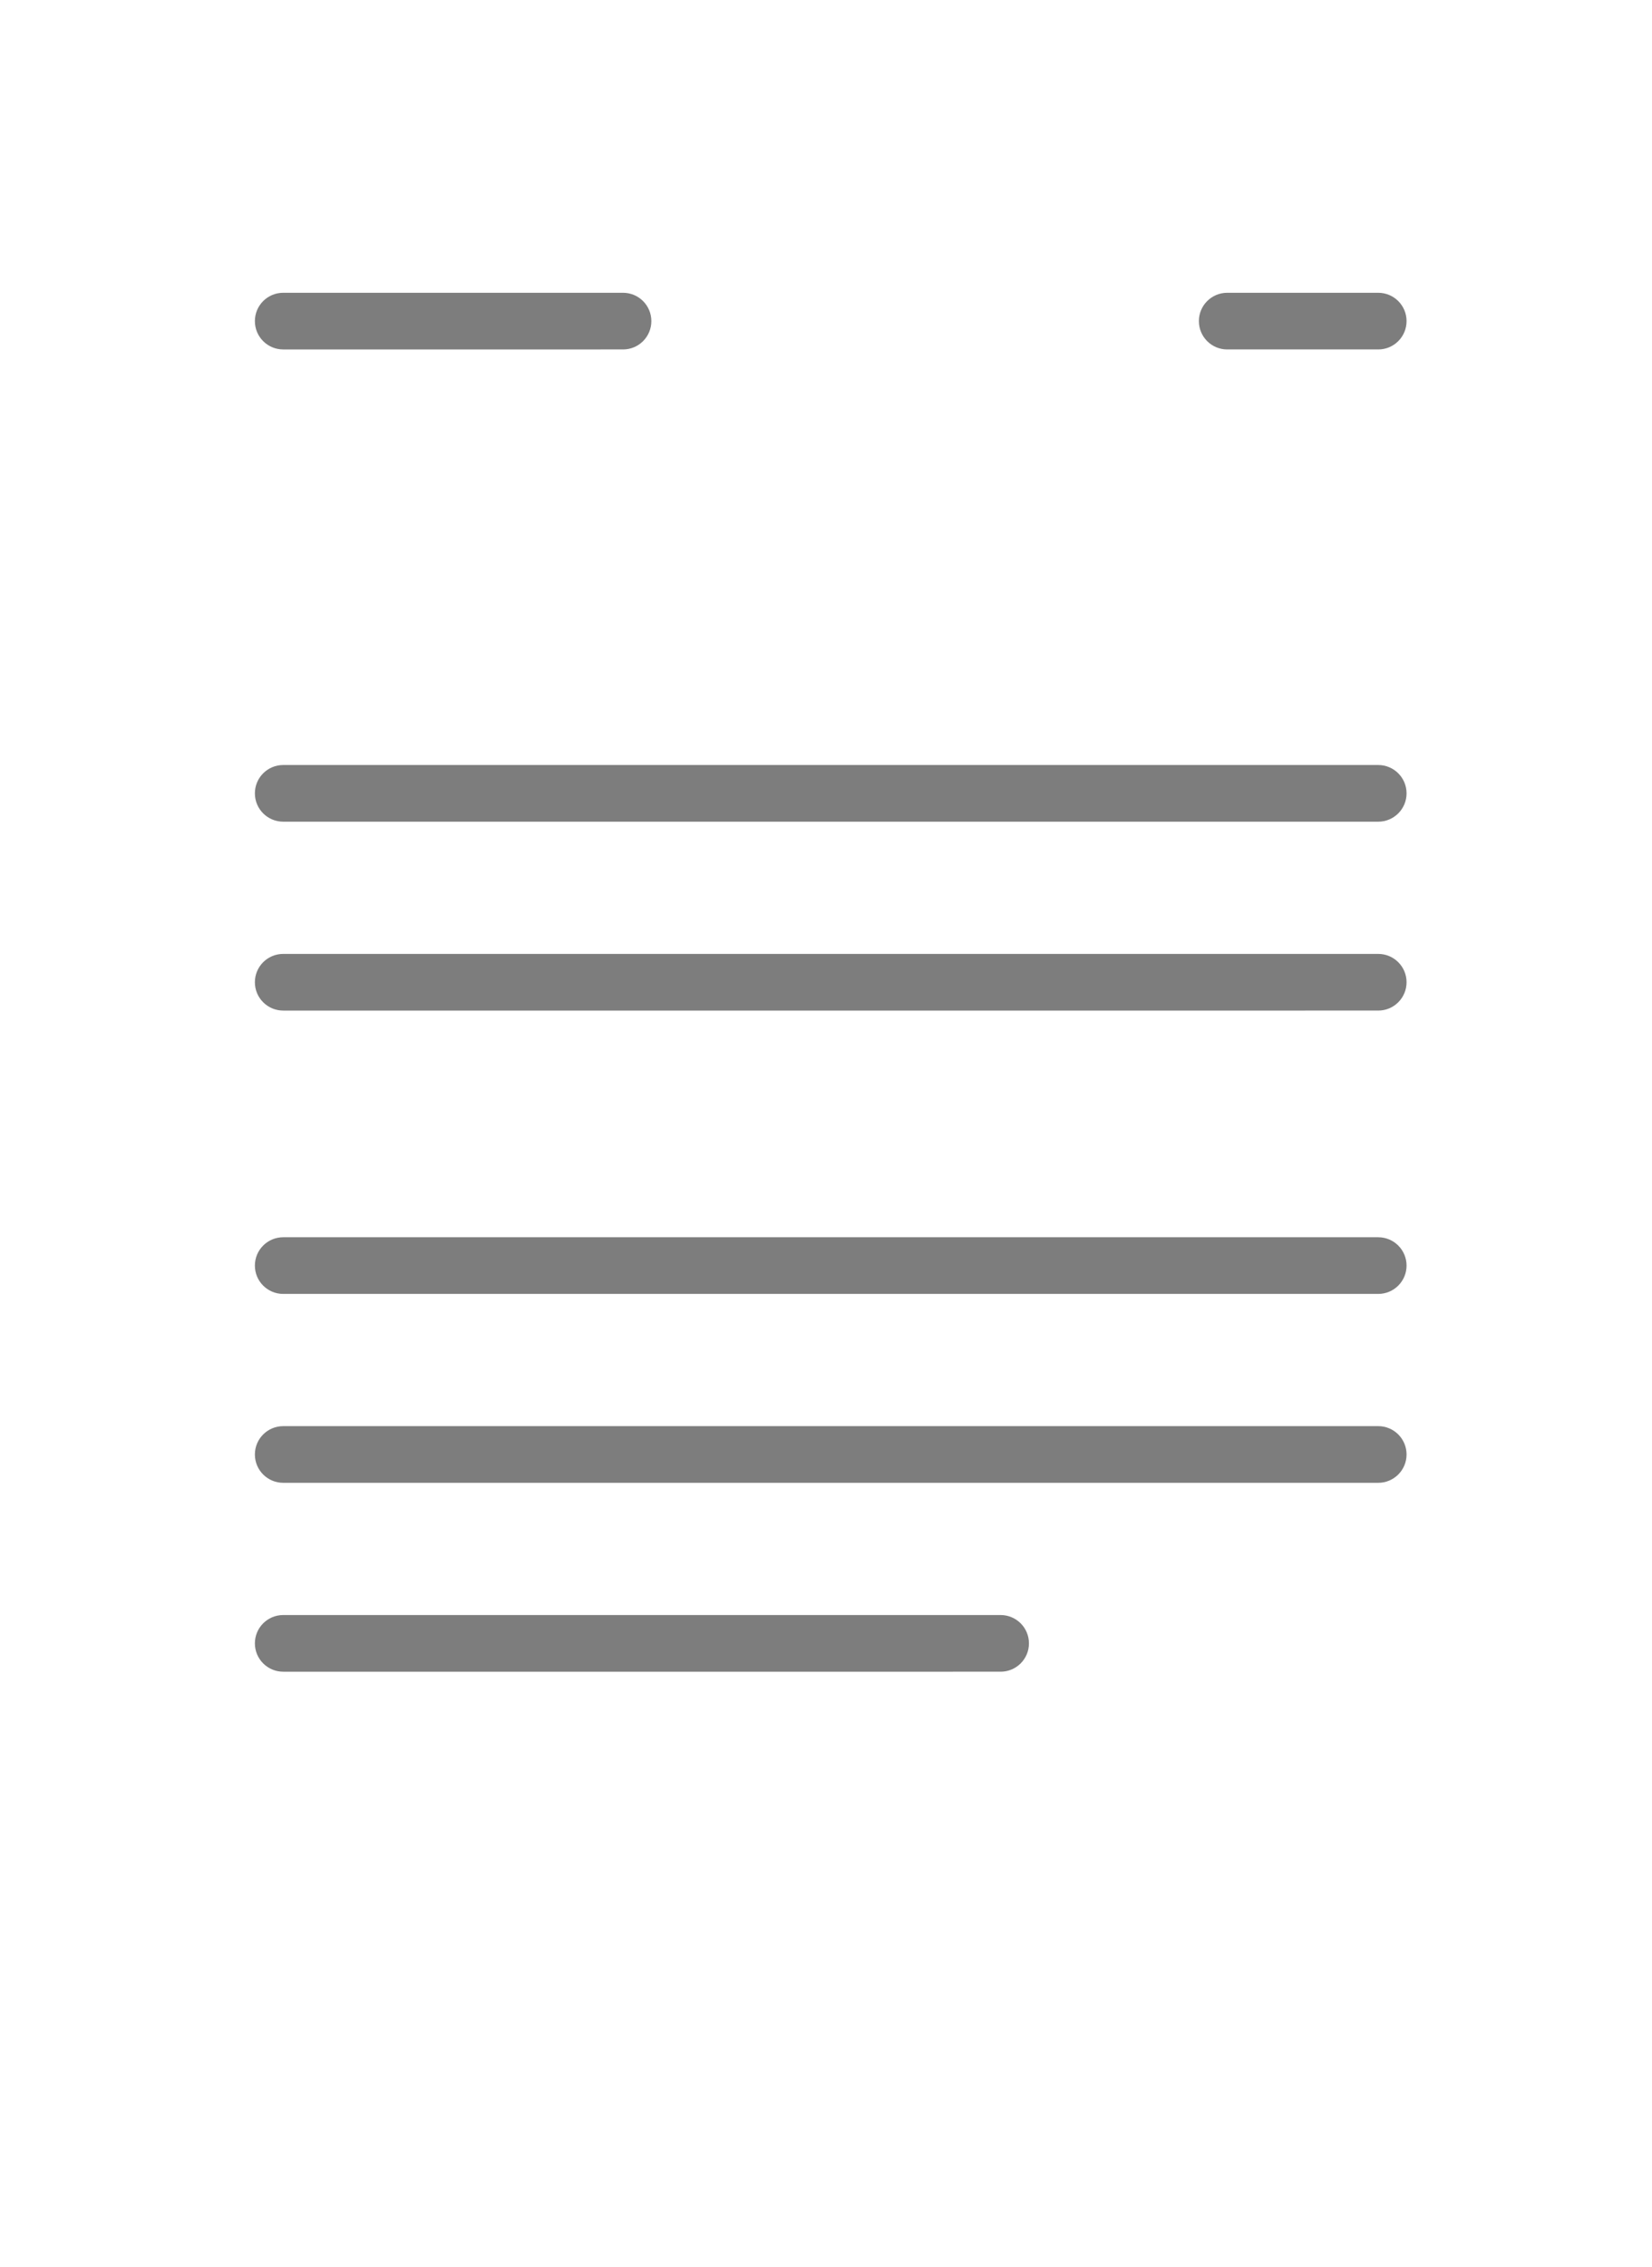
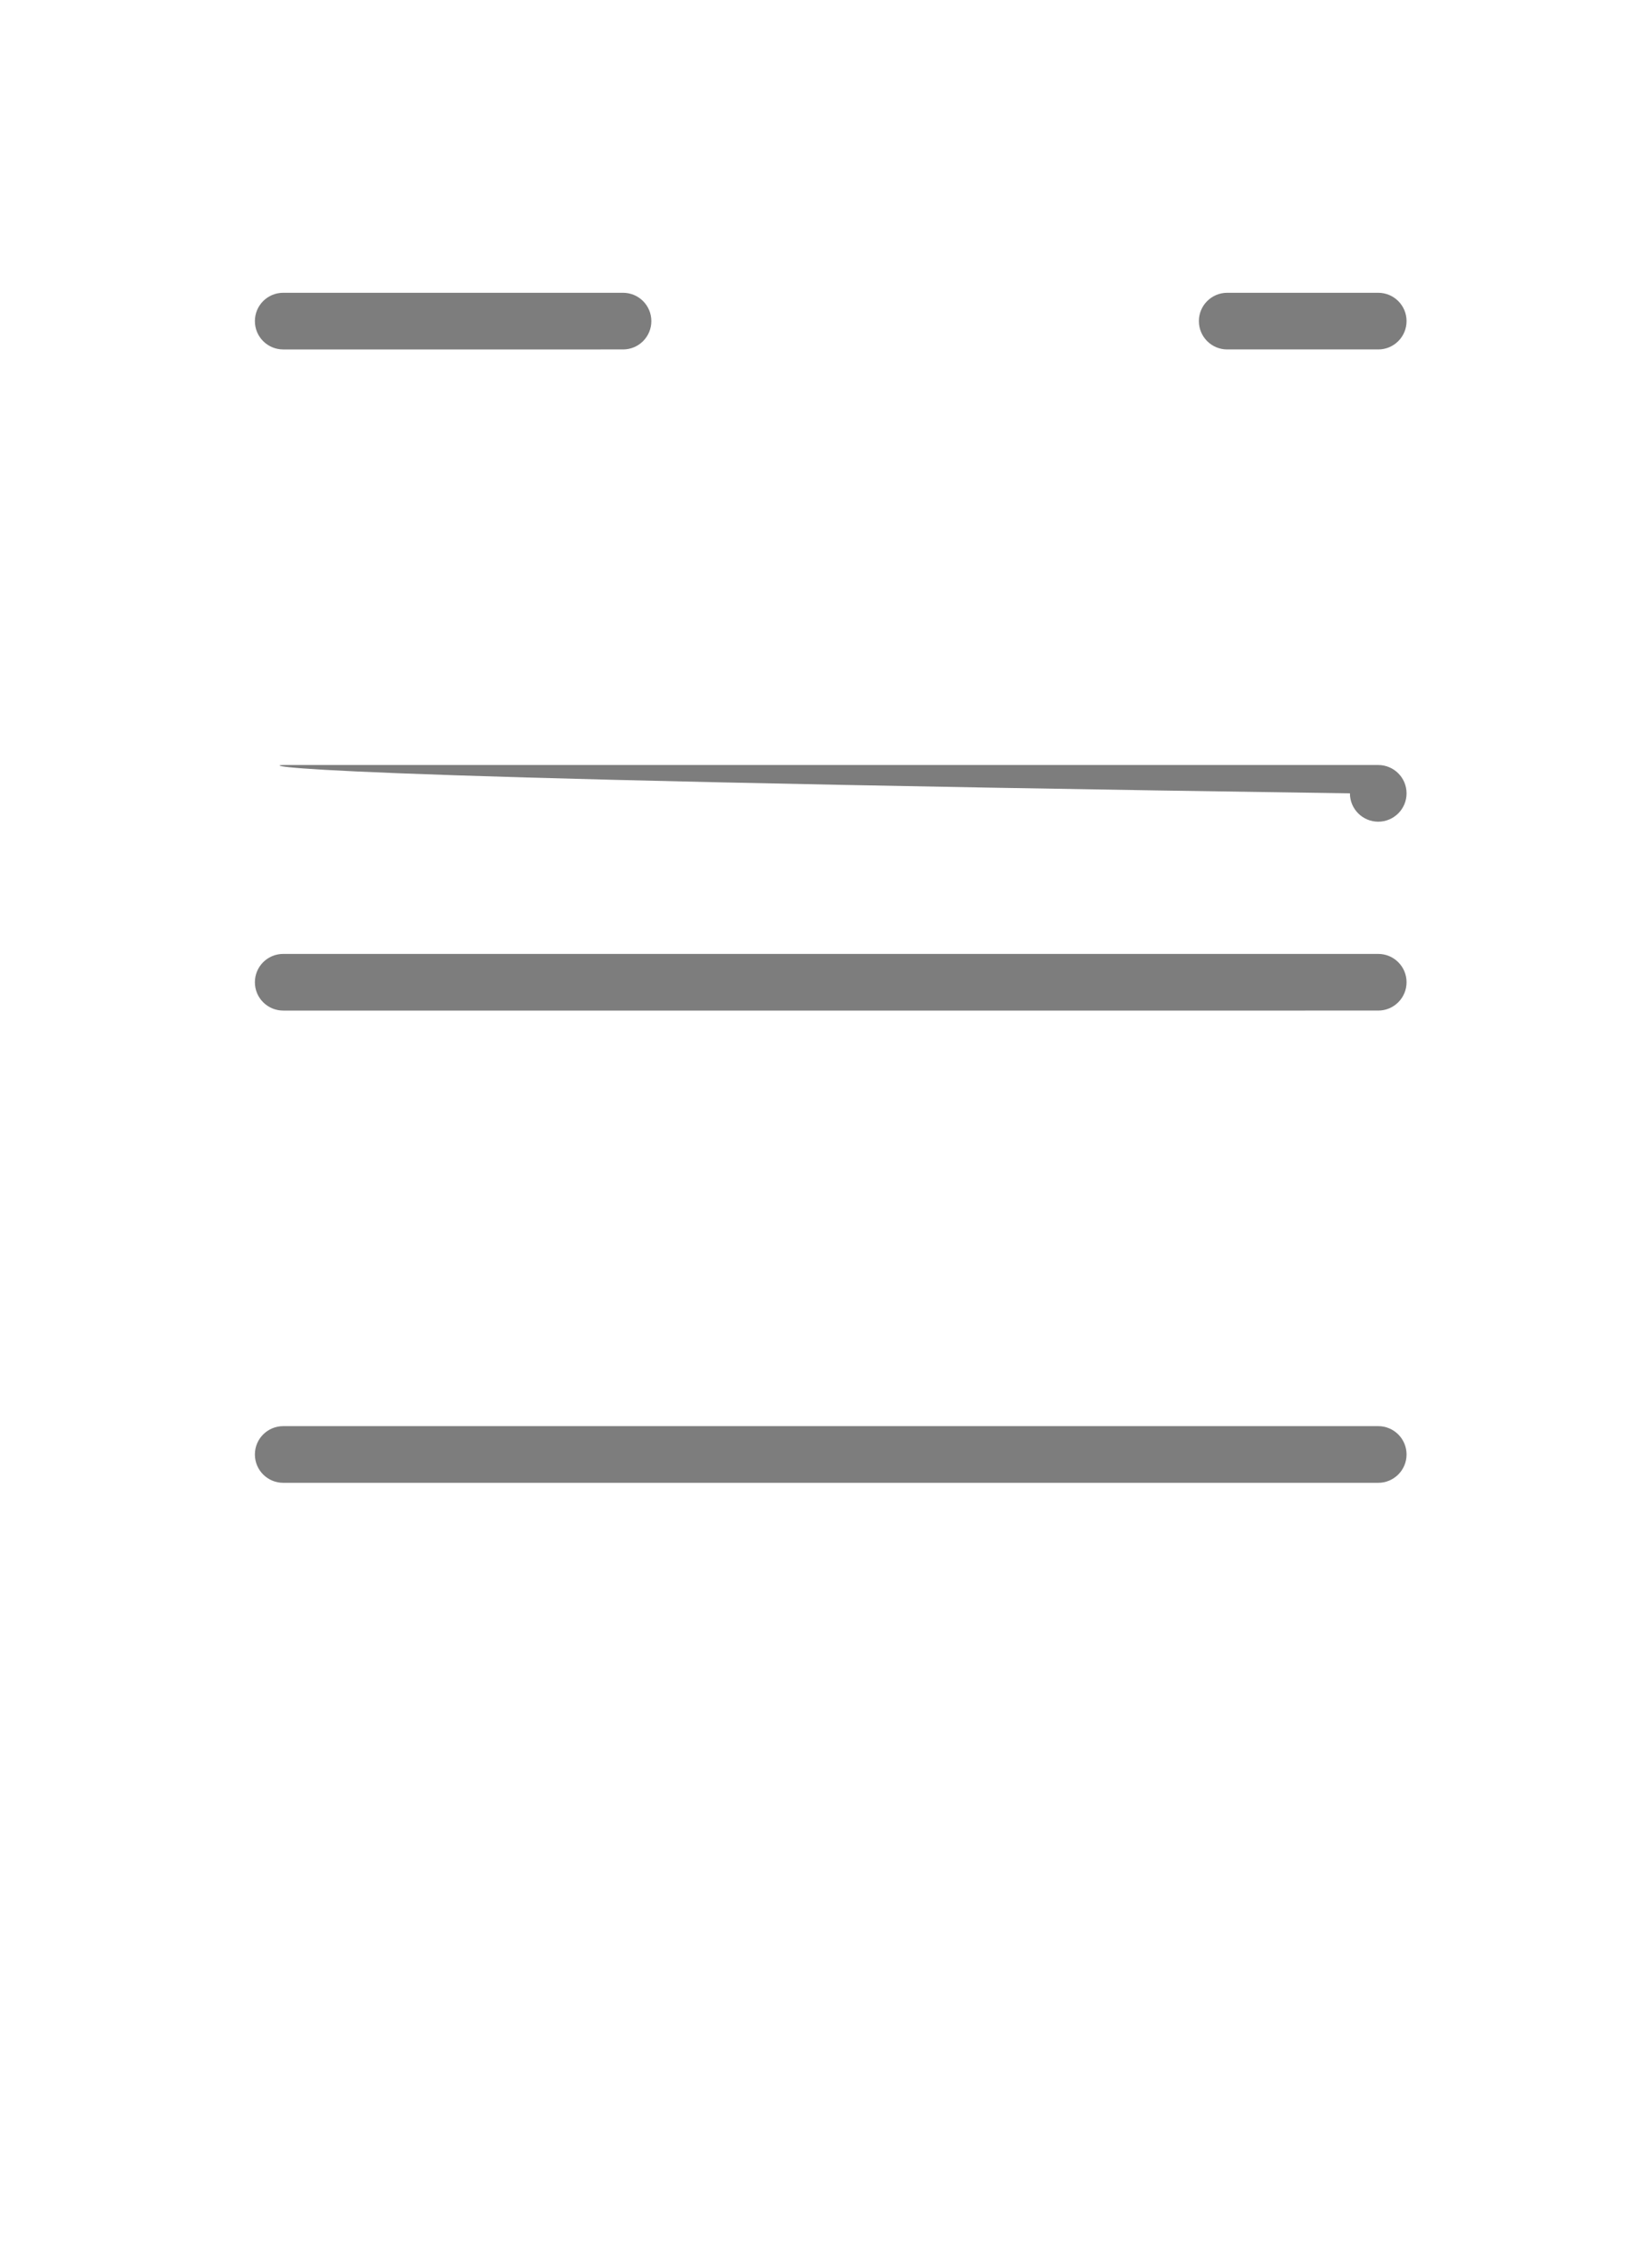
<svg xmlns="http://www.w3.org/2000/svg" version="1.1" id="Layer_1" x="0px" y="0px" width="175px" height="240px" viewBox="0 0 175 240" enable-background="new 0 0 175 240" xml:space="preserve">
  <g id="Cover-Testaankoop-invest-darker" transform="translate(0, 4)">
    <polygon id="Mask" fill="#FFFFFF" points="0,-4 175,-4 175,236 0,236  " />
-     <path id="Rectangle-2" fill="#7D7D7D" d="M30,77h116c1.656,0,3,1.343,3,3l0,0c0,1.657-1.344,3-3,3H30c-1.657,0-3-1.343-3-3l0,0   C27,78.343,28.343,77,30,77z" />
+     <path id="Rectangle-2" fill="#7D7D7D" d="M30,77h116c1.656,0,3,1.343,3,3l0,0c0,1.657-1.344,3-3,3c-1.657,0-3-1.343-3-3l0,0   C27,78.343,28.343,77,30,77z" />
    <path id="Rectangle-2_1_" fill="#7D7D7D" d="M30,27h36c1.657,0,3,1.343,3,3l0,0c0,1.657-1.343,3-3,3H30c-1.657,0-3-1.343-3-3l0,0   C27,28.343,28.343,27,30,27z" />
    <path id="Rectangle-2_2_" fill="#7D7D7D" d="M130,27h16c1.656,0,3,1.343,3,3l0,0c0,1.657-1.344,3-3,3h-16c-1.656,0-3-1.343-3-3l0,0   C127,28.343,128.344,27,130,27z" />
    <path id="Rectangle-2_3_" fill="#7D7D7D" d="M30,97h116c1.656,0,3,1.343,3,3l0,0c0,1.657-1.344,3-3,3H30c-1.657,0-3-1.343-3-3l0,0   C27,98.343,28.343,97,30,97z" />
-     <path id="Rectangle-2_4_" fill="#7D7D7D" d="M30,127h116c1.656,0,3,1.344,3,3l0,0c0,1.656-1.344,3-3,3H30c-1.657,0-3-1.344-3-3l0,0   C27,128.344,28.343,127,30,127z" />
    <path id="Rectangle-2_5_" fill="#7D7D7D" d="M30,147h116c1.656,0,3,1.344,3,3l0,0c0,1.656-1.344,3-3,3H30c-1.657,0-3-1.344-3-3l0,0   C27,148.344,28.343,147,30,147z" />
-     <path id="Rectangle-2_6_" fill="#7D7D7D" d="M30,167h76c1.656,0,3,1.344,3,3l0,0c0,1.656-1.344,3-3,3H30c-1.657,0-3-1.344-3-3l0,0   C27,168.344,28.343,167,30,167z" />
  </g>
</svg>